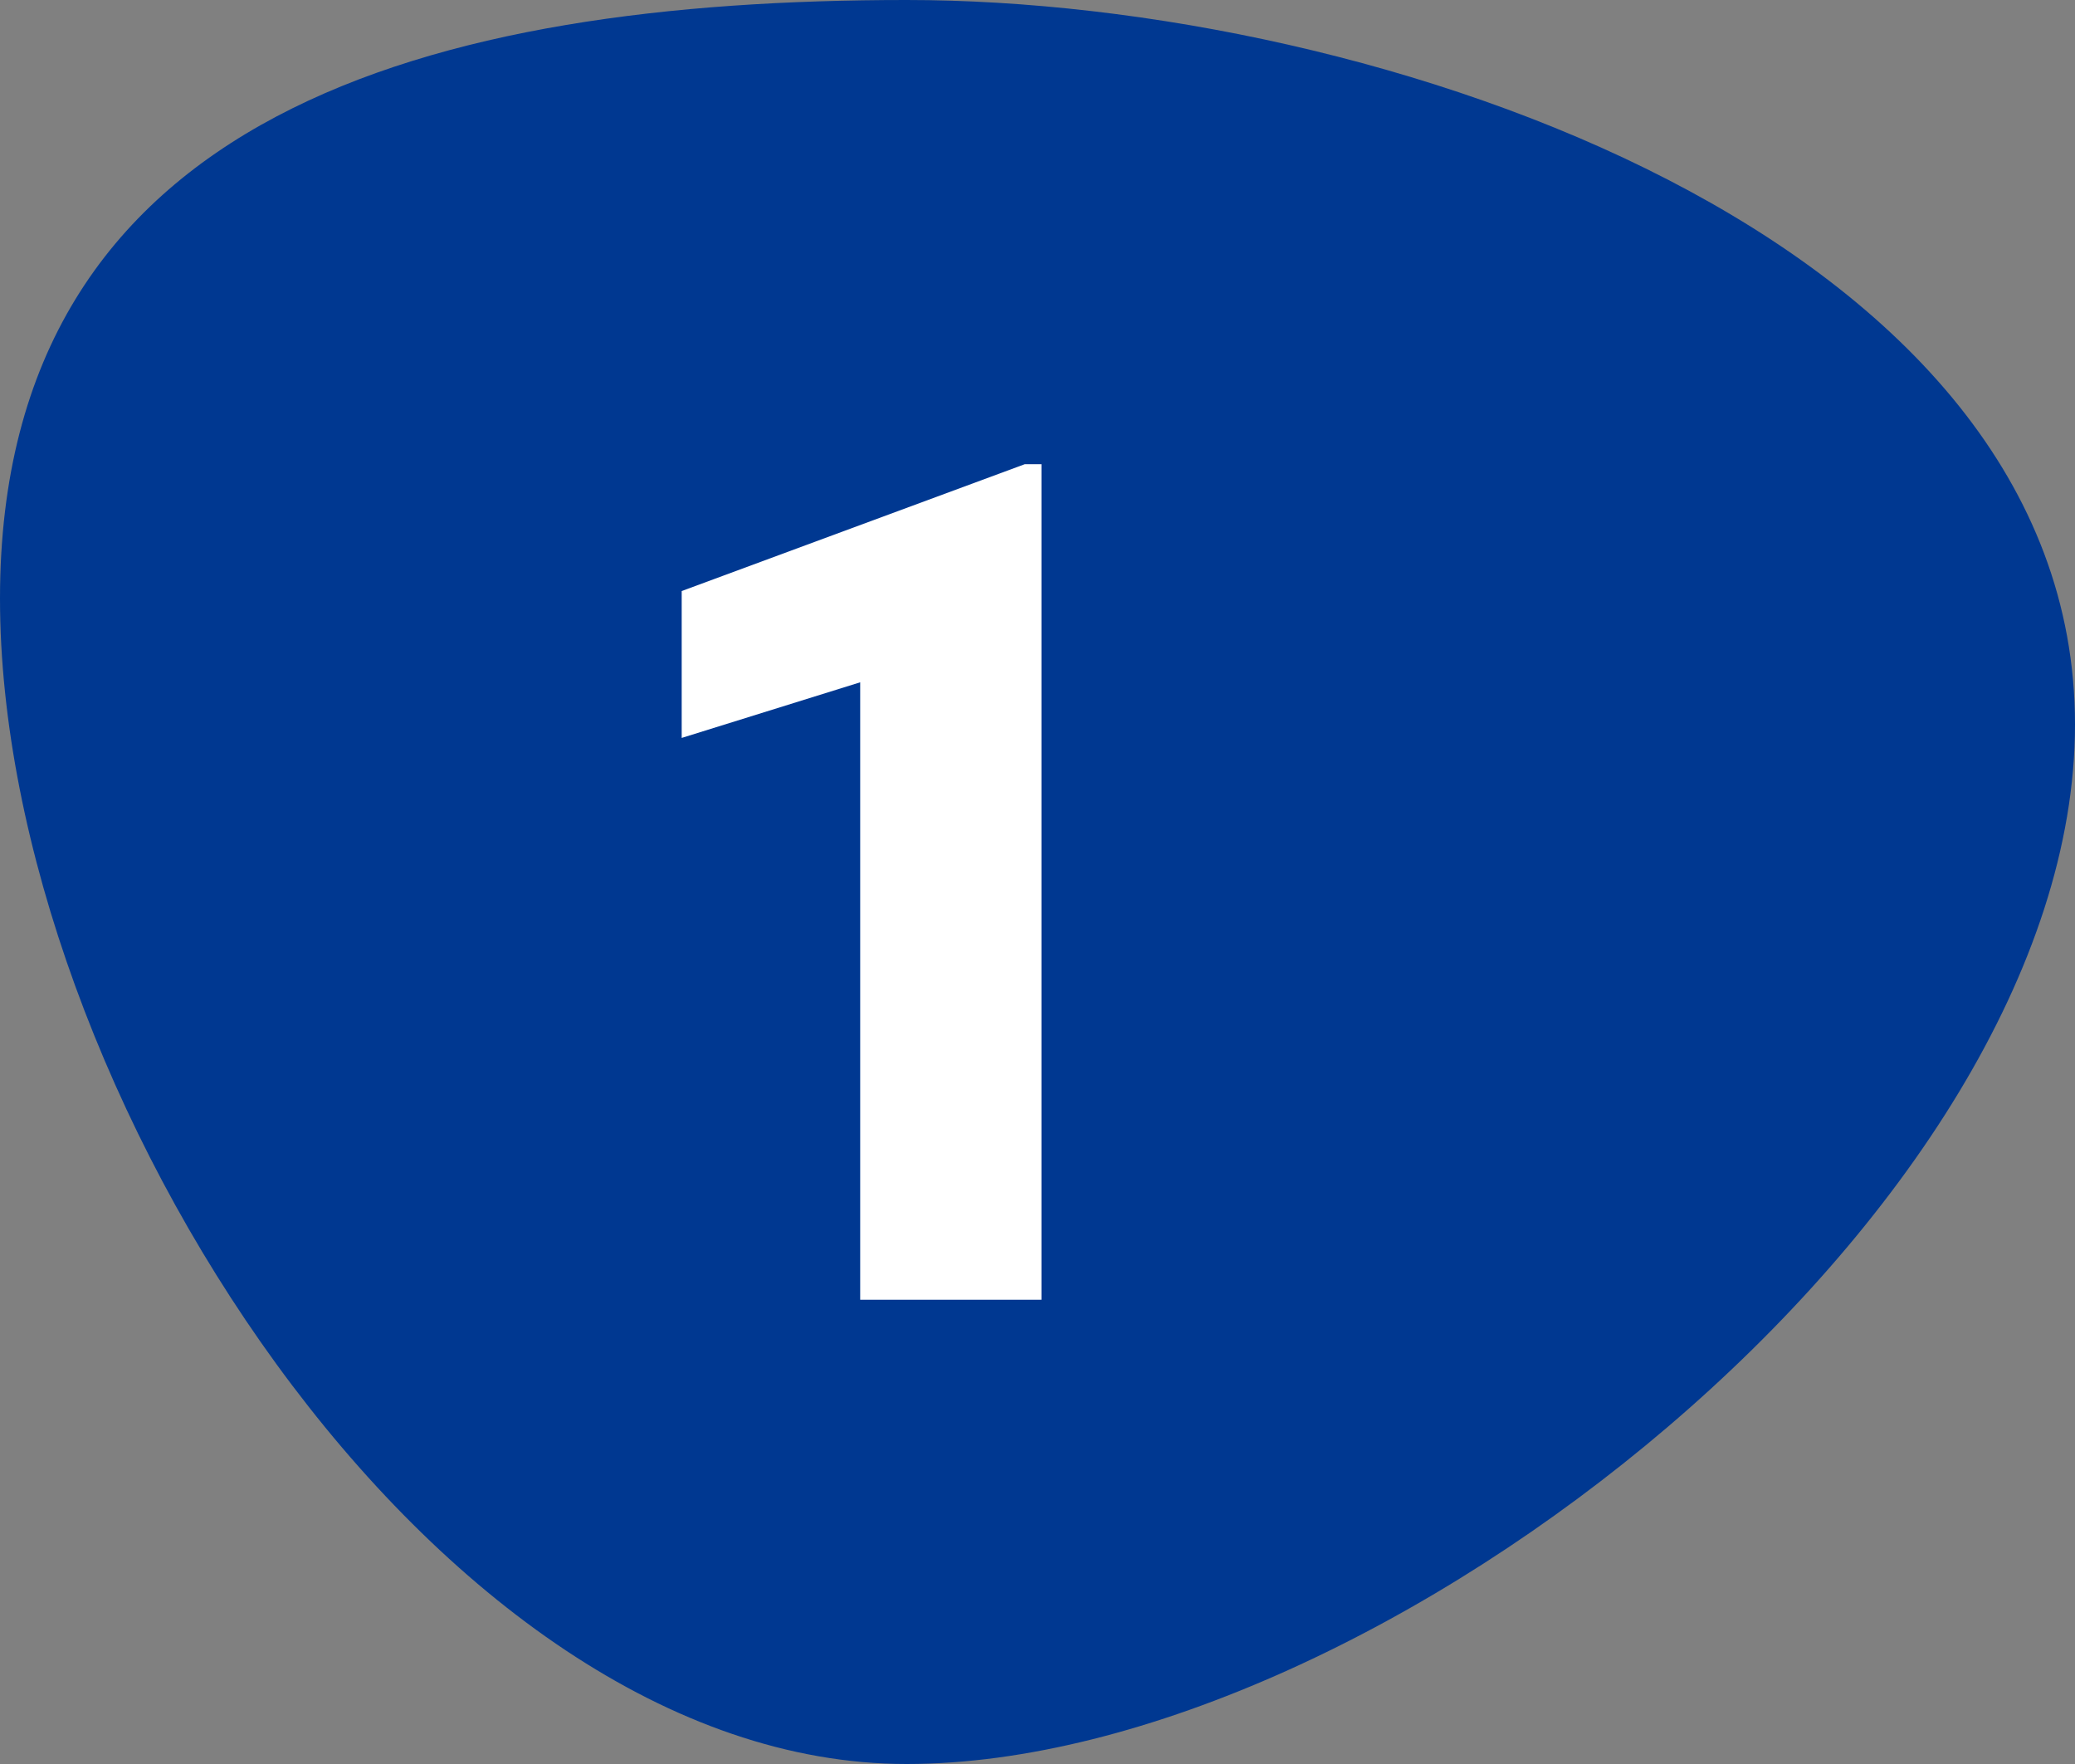
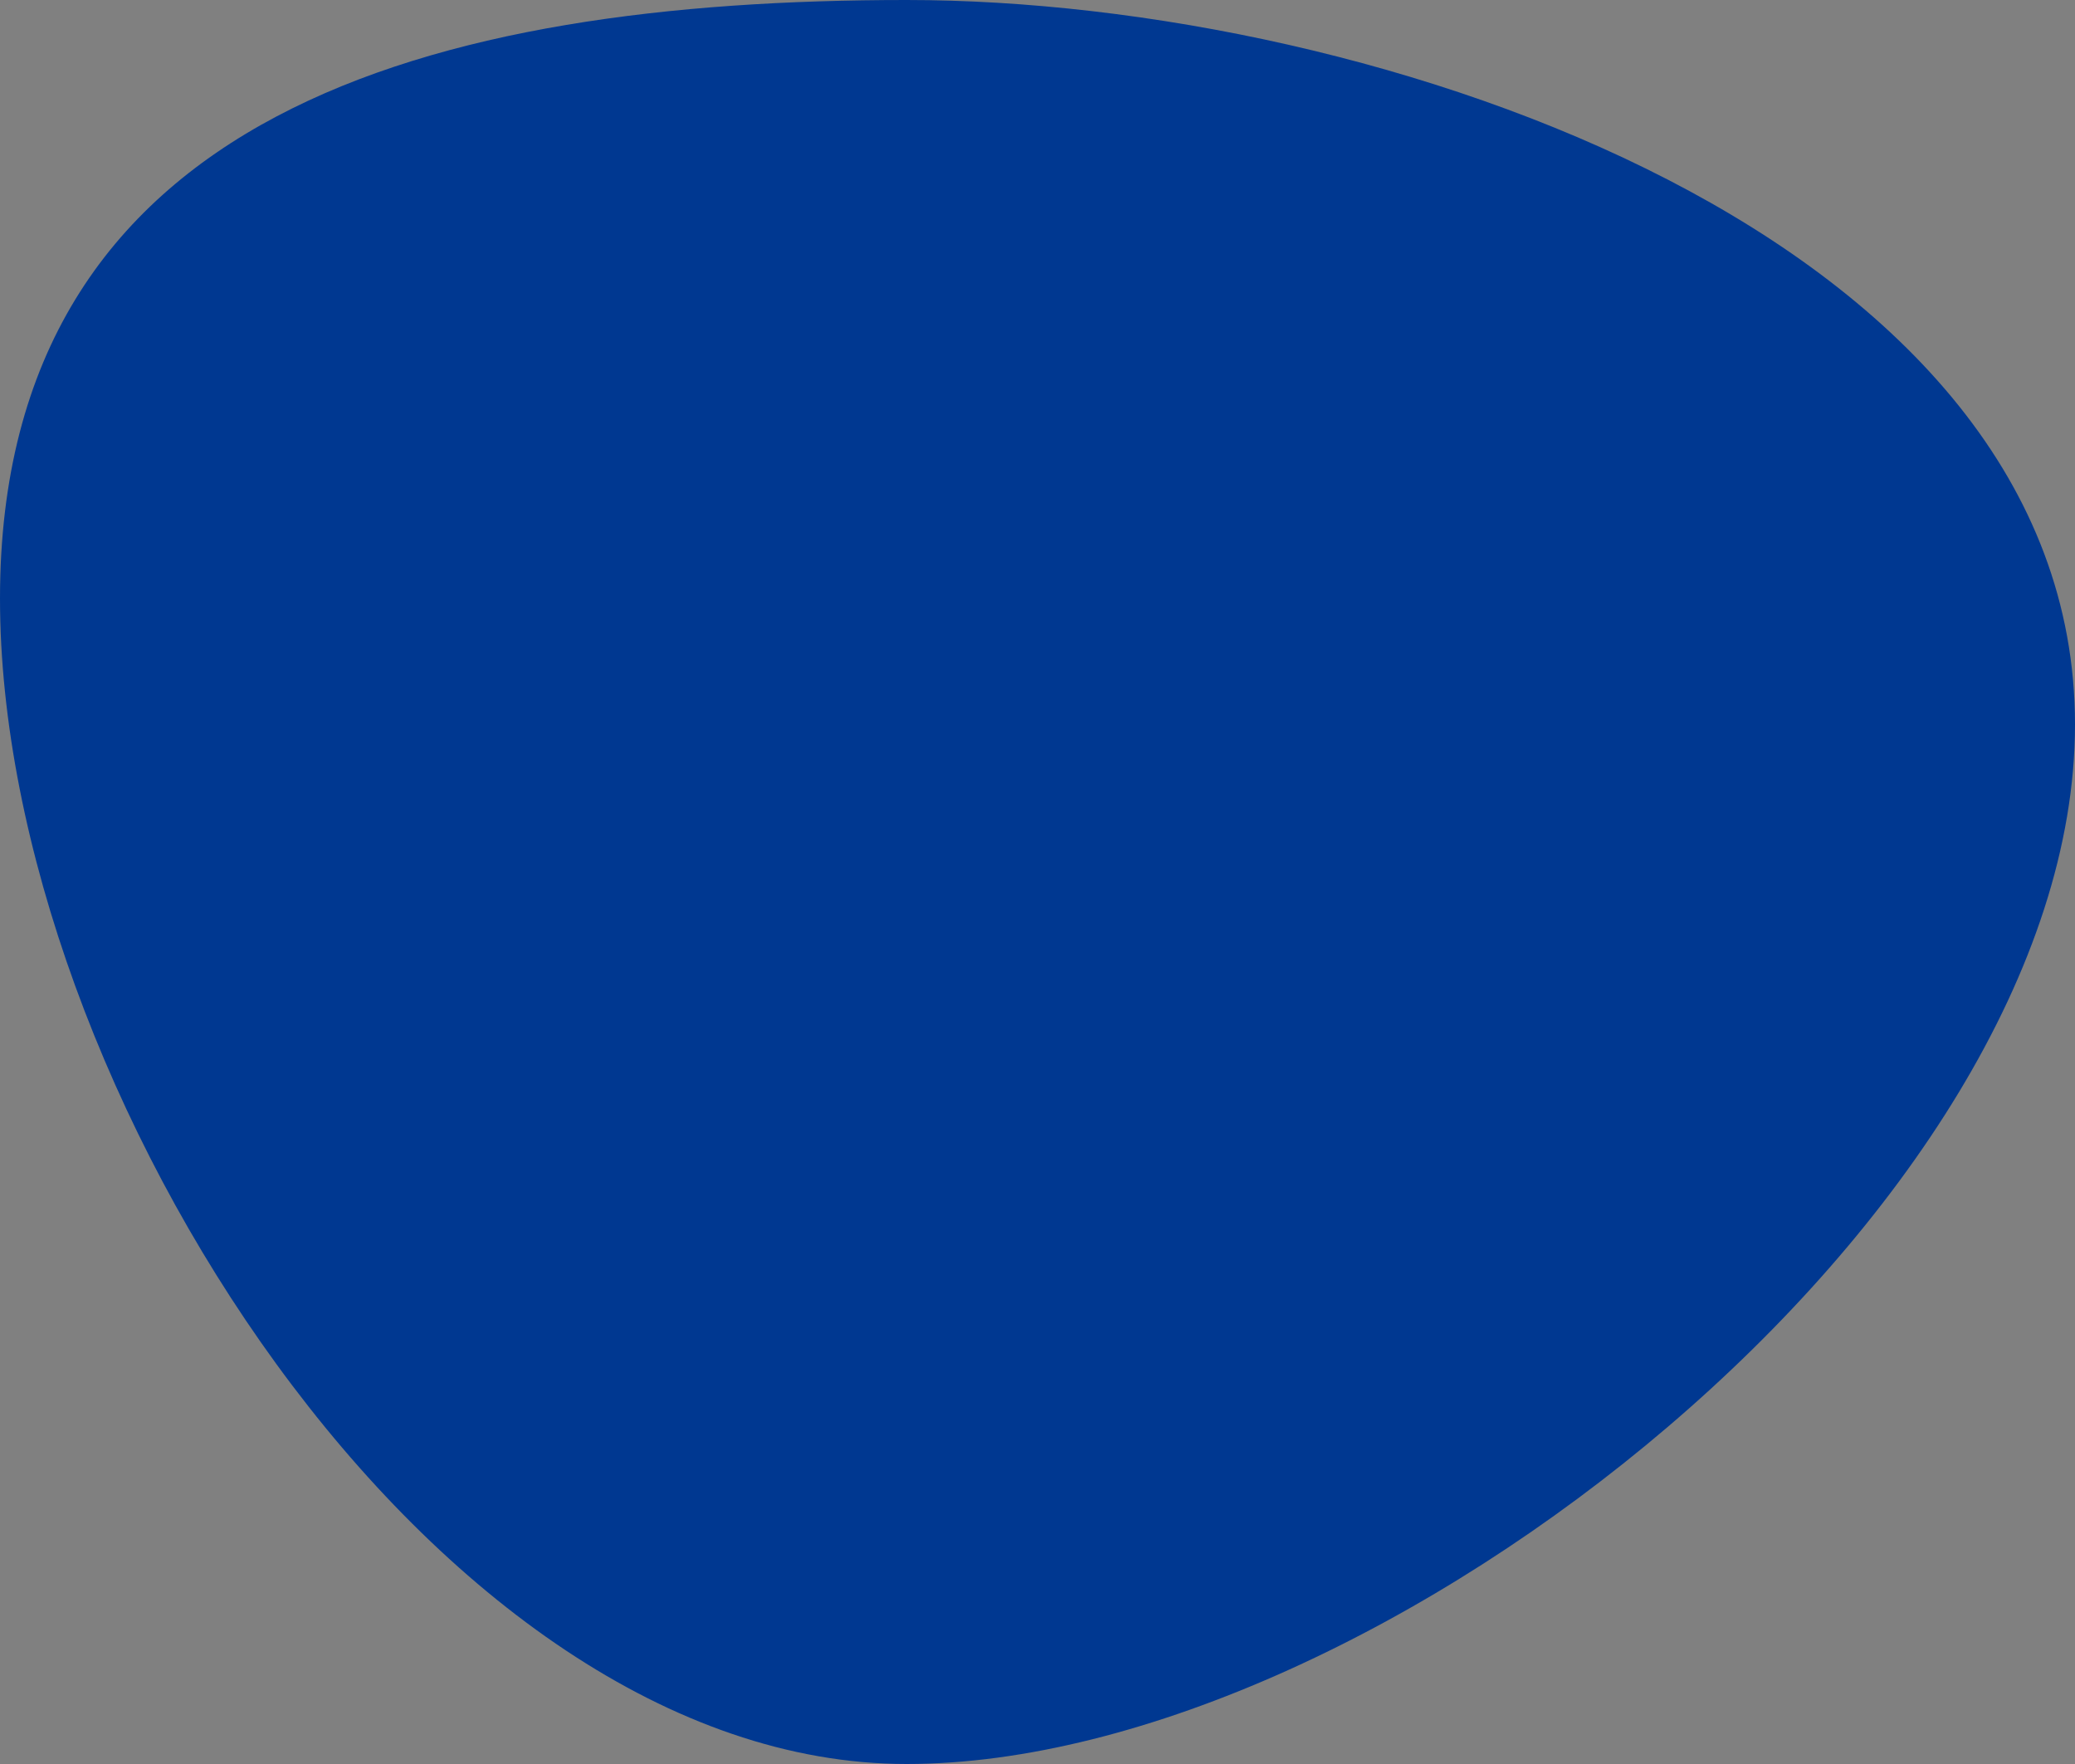
<svg xmlns="http://www.w3.org/2000/svg" width="40" height="34" viewBox="0 0 40 34" fill="none">
  <rect x="0" y="0" width="40" height="34" fill="#808080" stroke="none" />
  <path d="M40 13.964C40 23.354 26.572 34 17.475 34 8.378 34 0 20.925 0 11.536 0 2.146 8.378 0 17.475 0 26.572 0 40 4.575 40 13.964z" fill="#003891" />
-   <path d="M20.076 8.947v16.105h-3.494V13.151l-3.441 1.072v-2.831l6.614-2.445h.321z" fill="#fff" />
</svg>